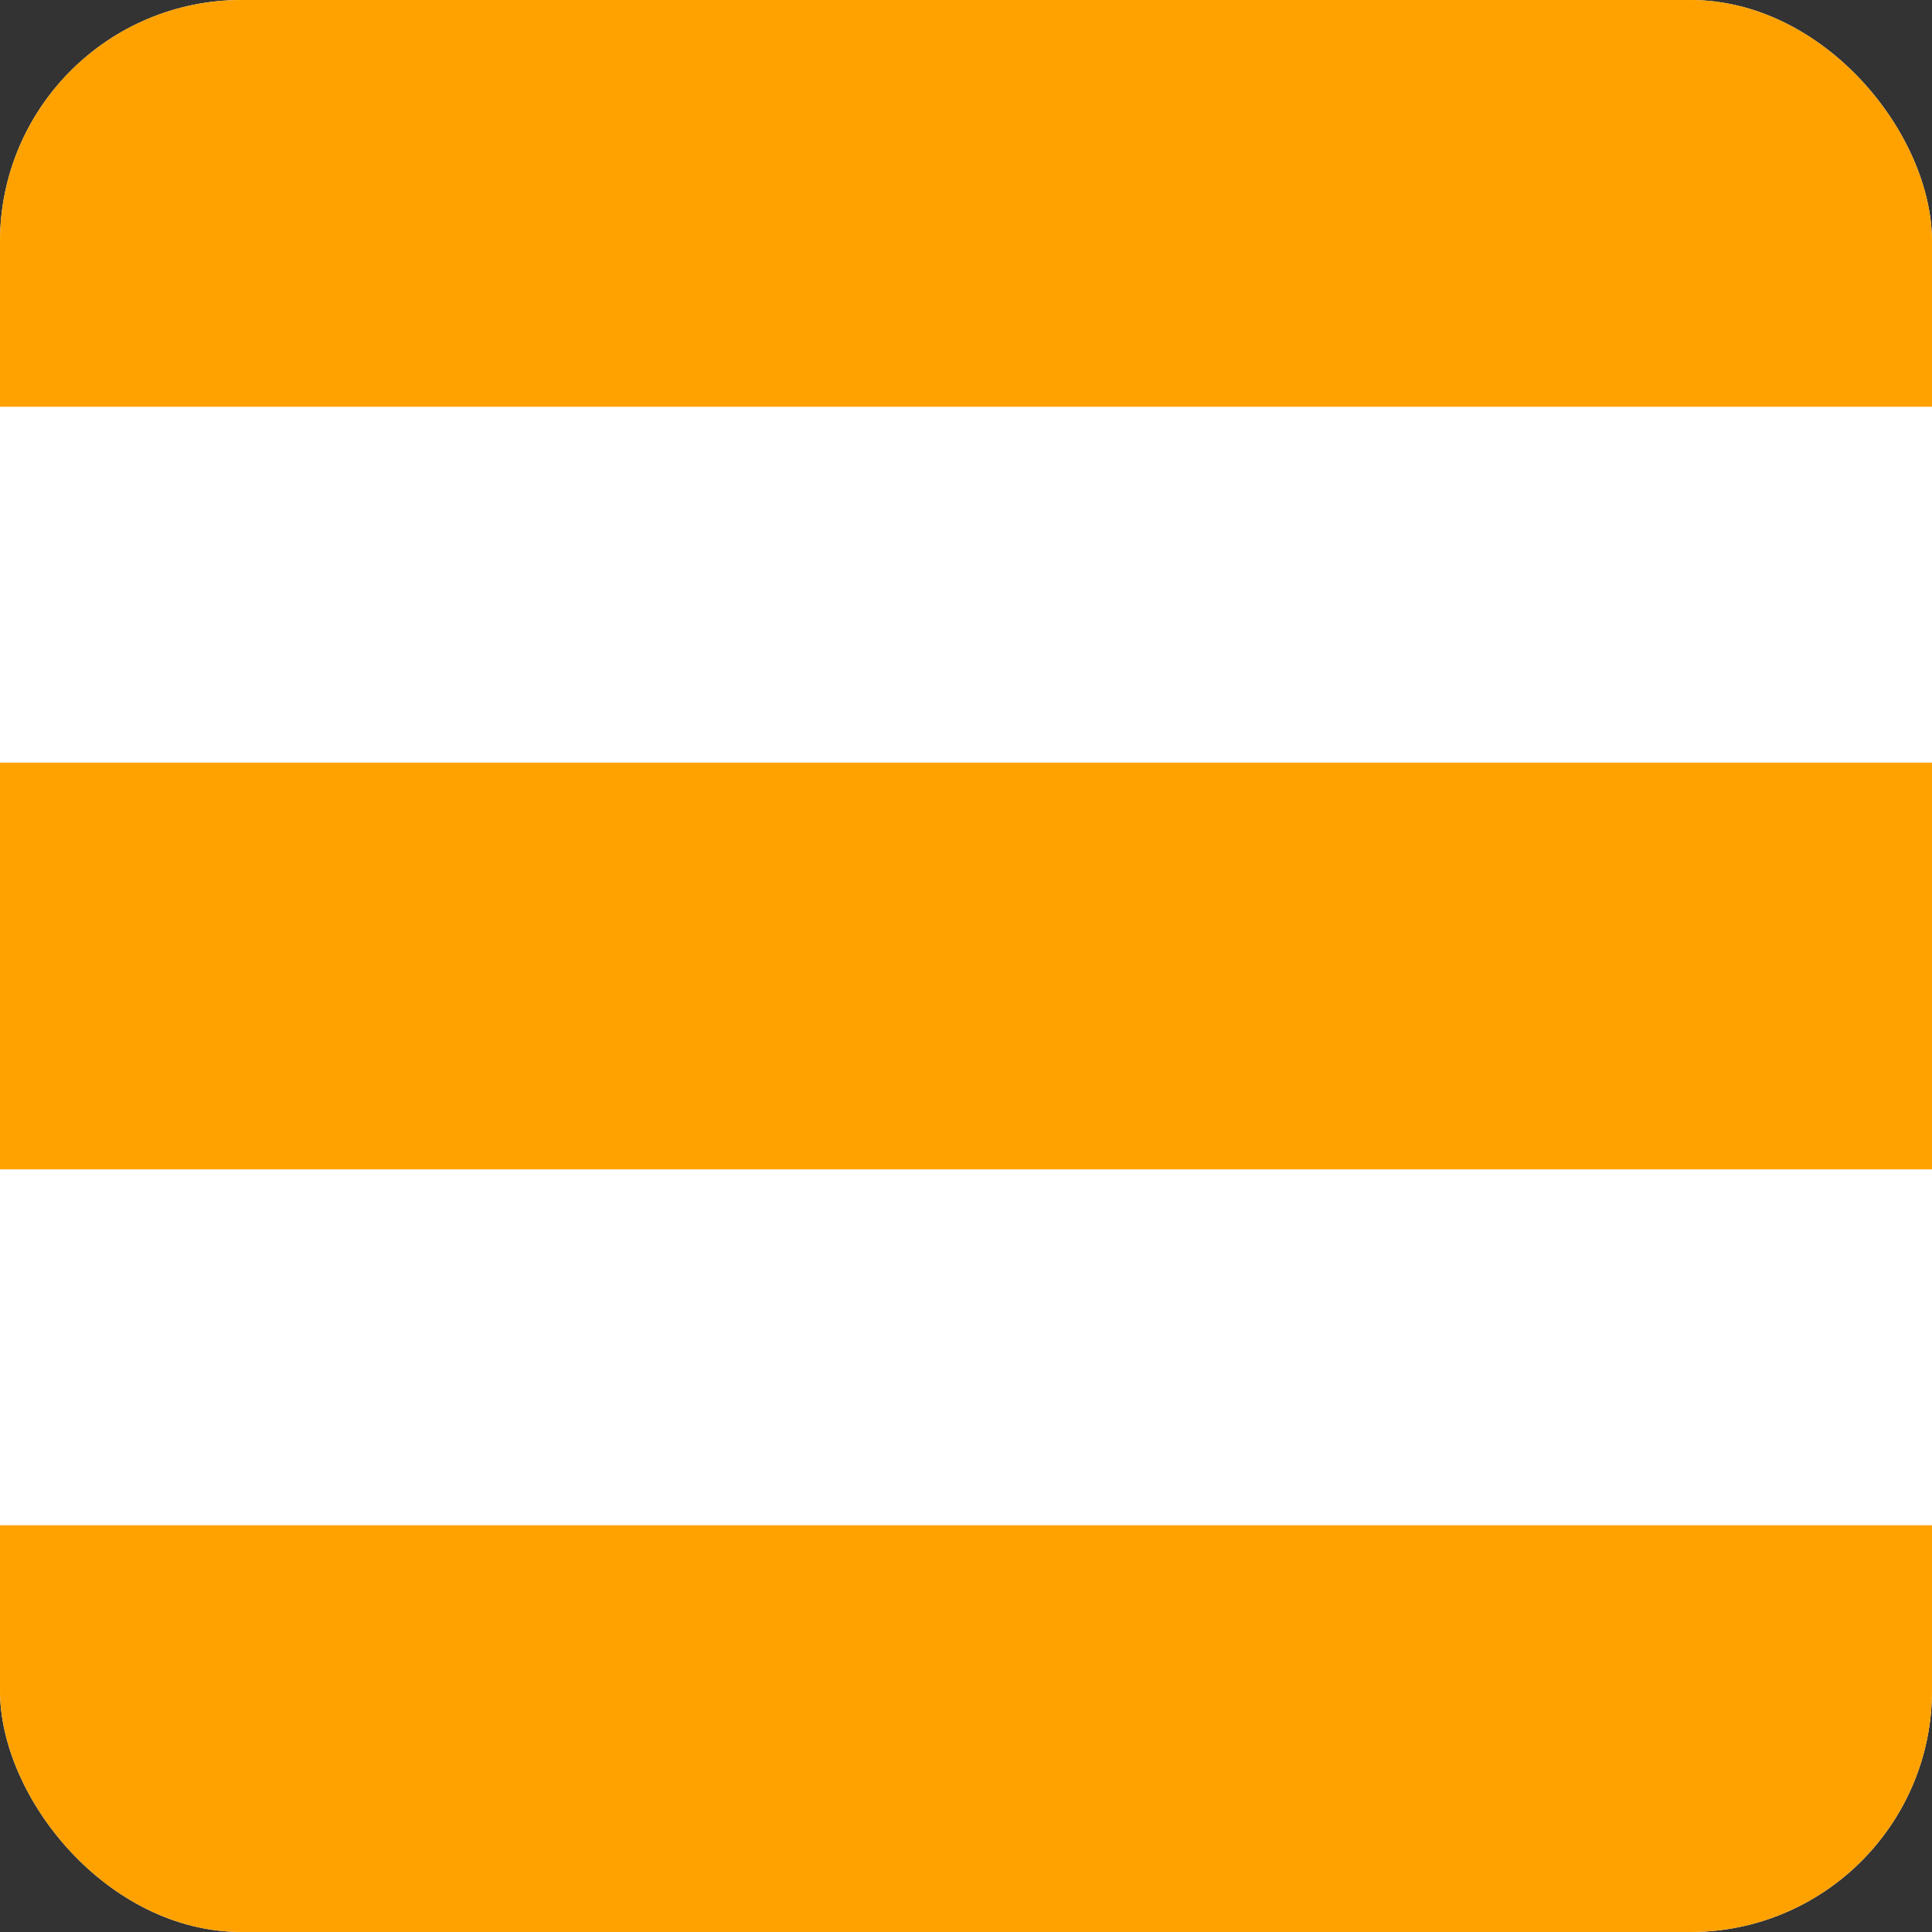
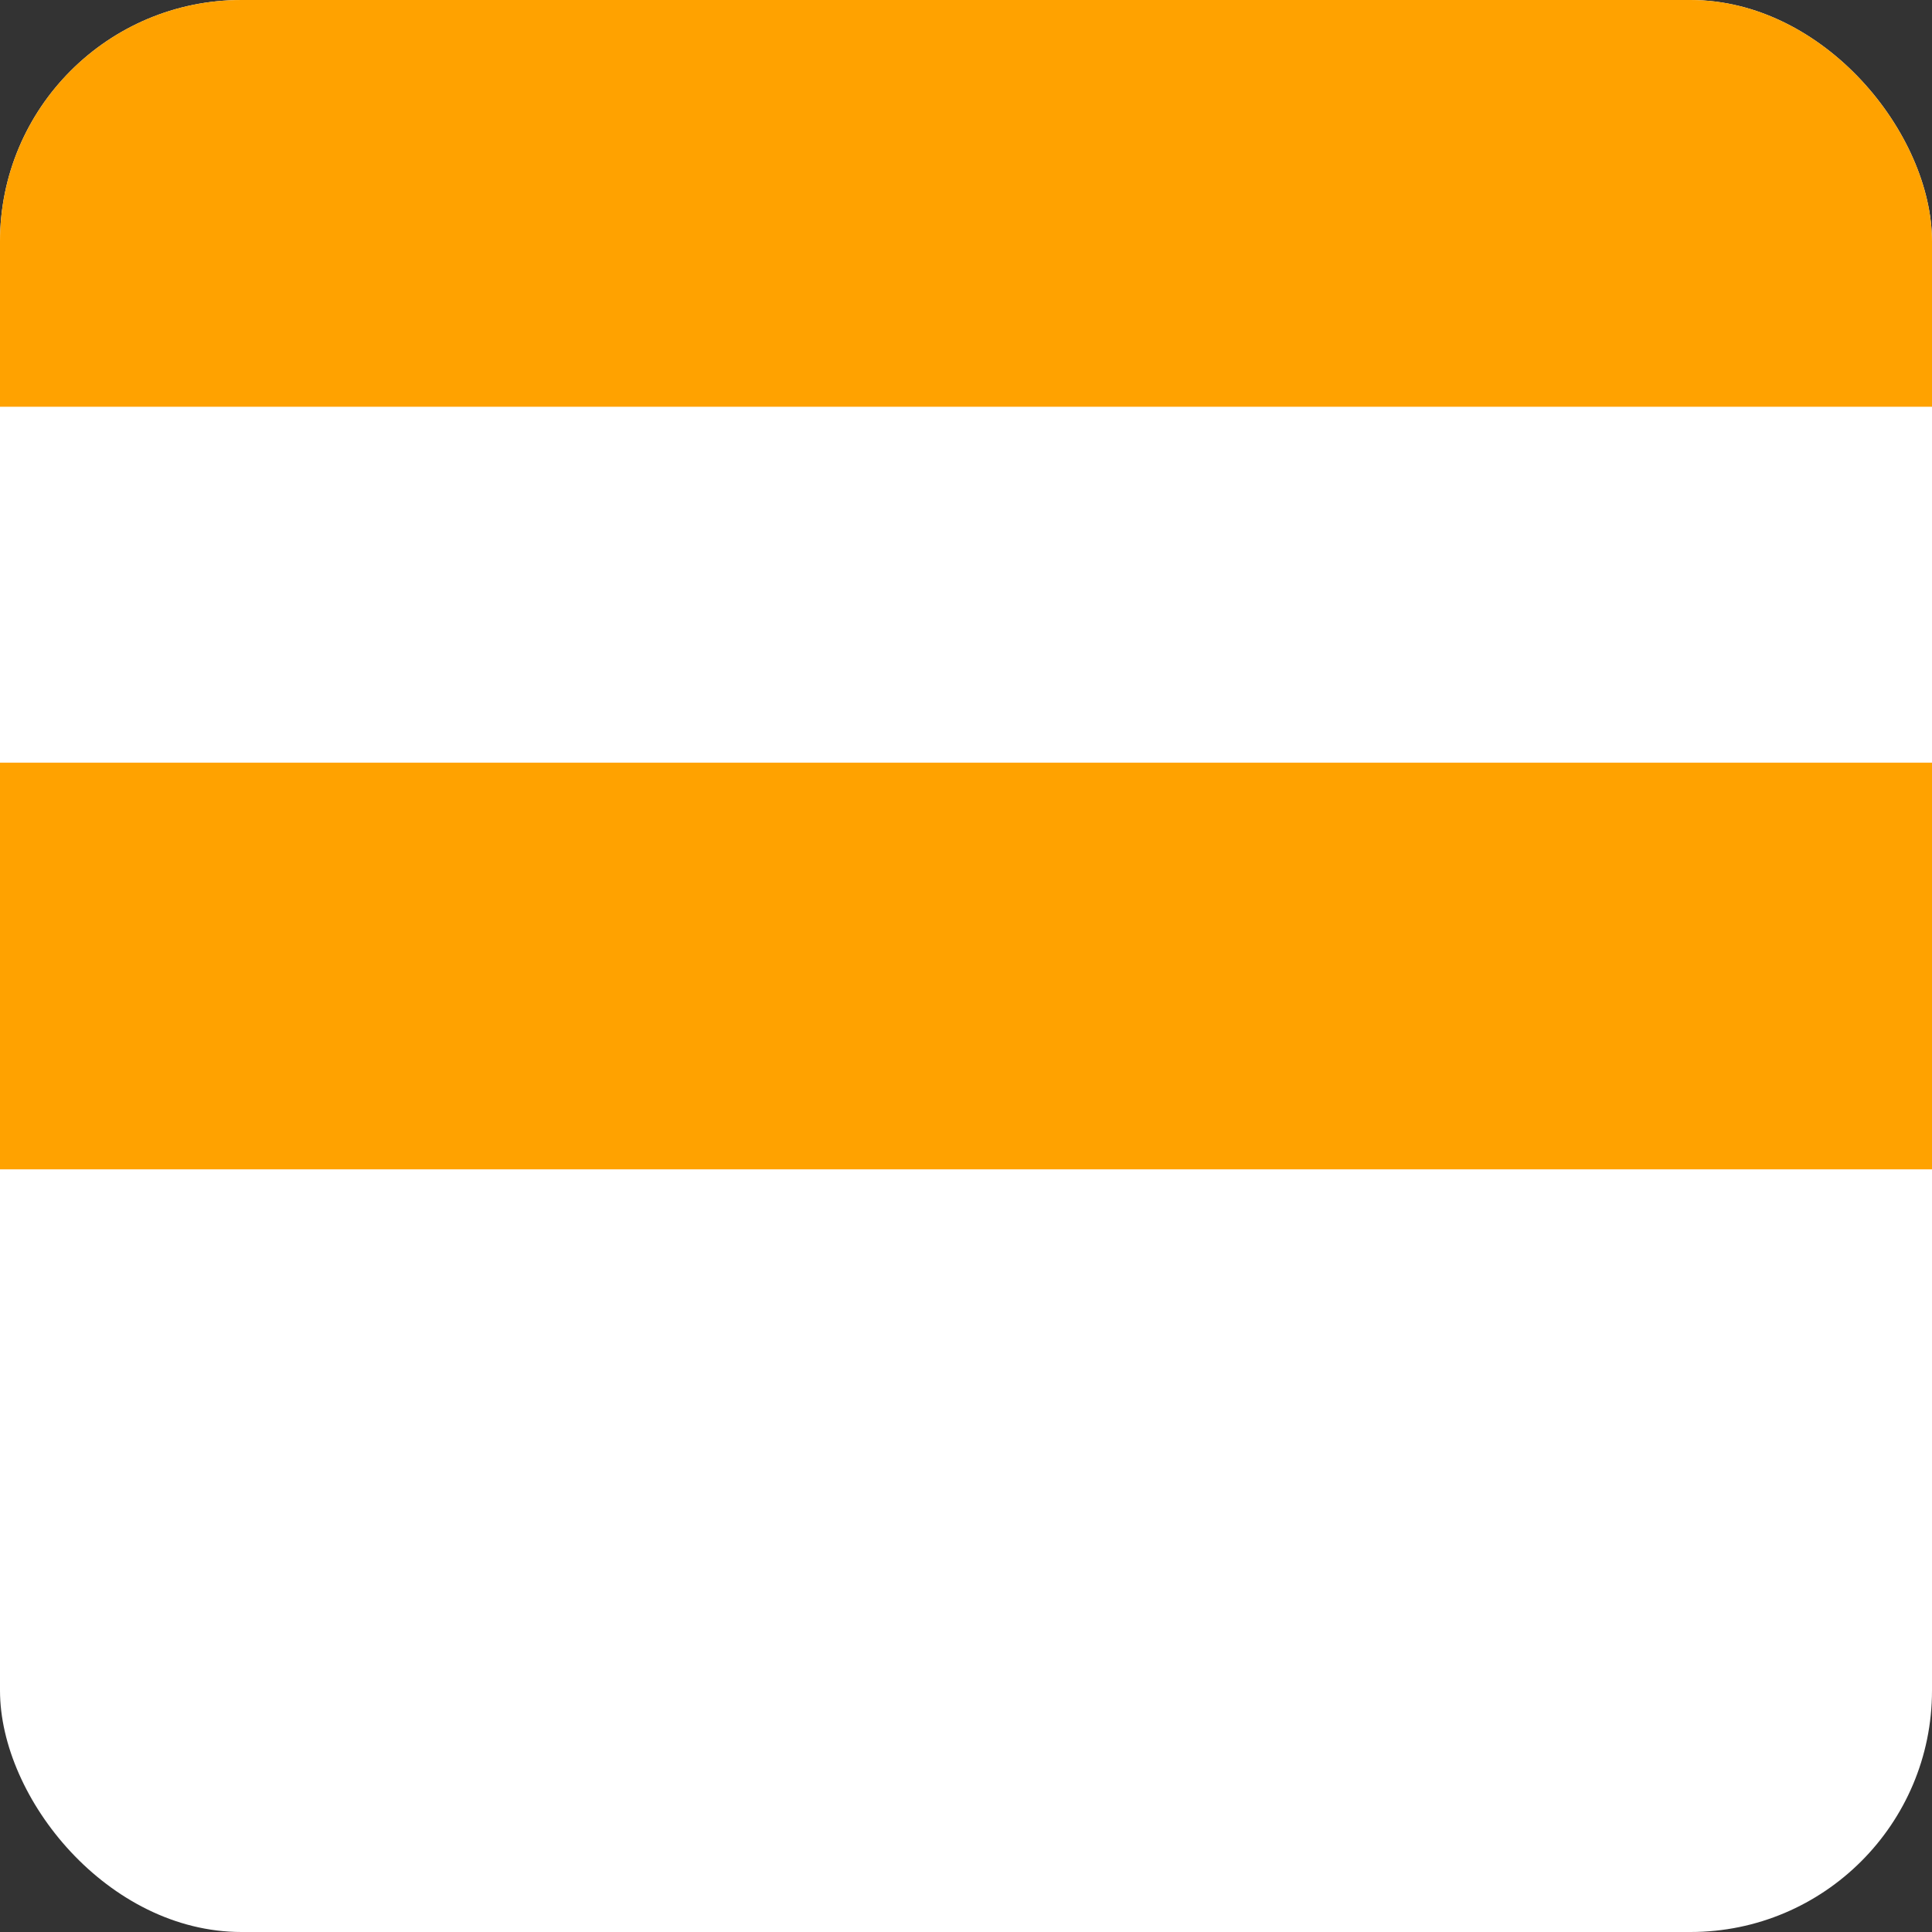
<svg xmlns="http://www.w3.org/2000/svg" width="64" height="64" viewBox="0 0 64 64" fill="none">
  <rect x="0" y="0" width="64" height="64" fill="#333333" stroke="none" />
  <g clip-path="url(#clip0_95_18)">
    <rect width="64" height="64" rx="8" fill="white" />
-     <path d="M0 0H64V13.474H0V0Z" fill="#FFA200" />
+     <path d="M0 0H64V13.474H0Z" fill="#FFA200" />
    <path d="M0 25.263H64V38.737H0V25.263Z" fill="#FFA200" />
-     <path d="M0 50.526H64V64H0V50.526Z" fill="#FFA200" />
  </g>
  <defs>
    <clipPath id="clip0_95_18">
      <rect width="64" height="64" rx="8" fill="white" />
    </clipPath>
  </defs>
</svg>